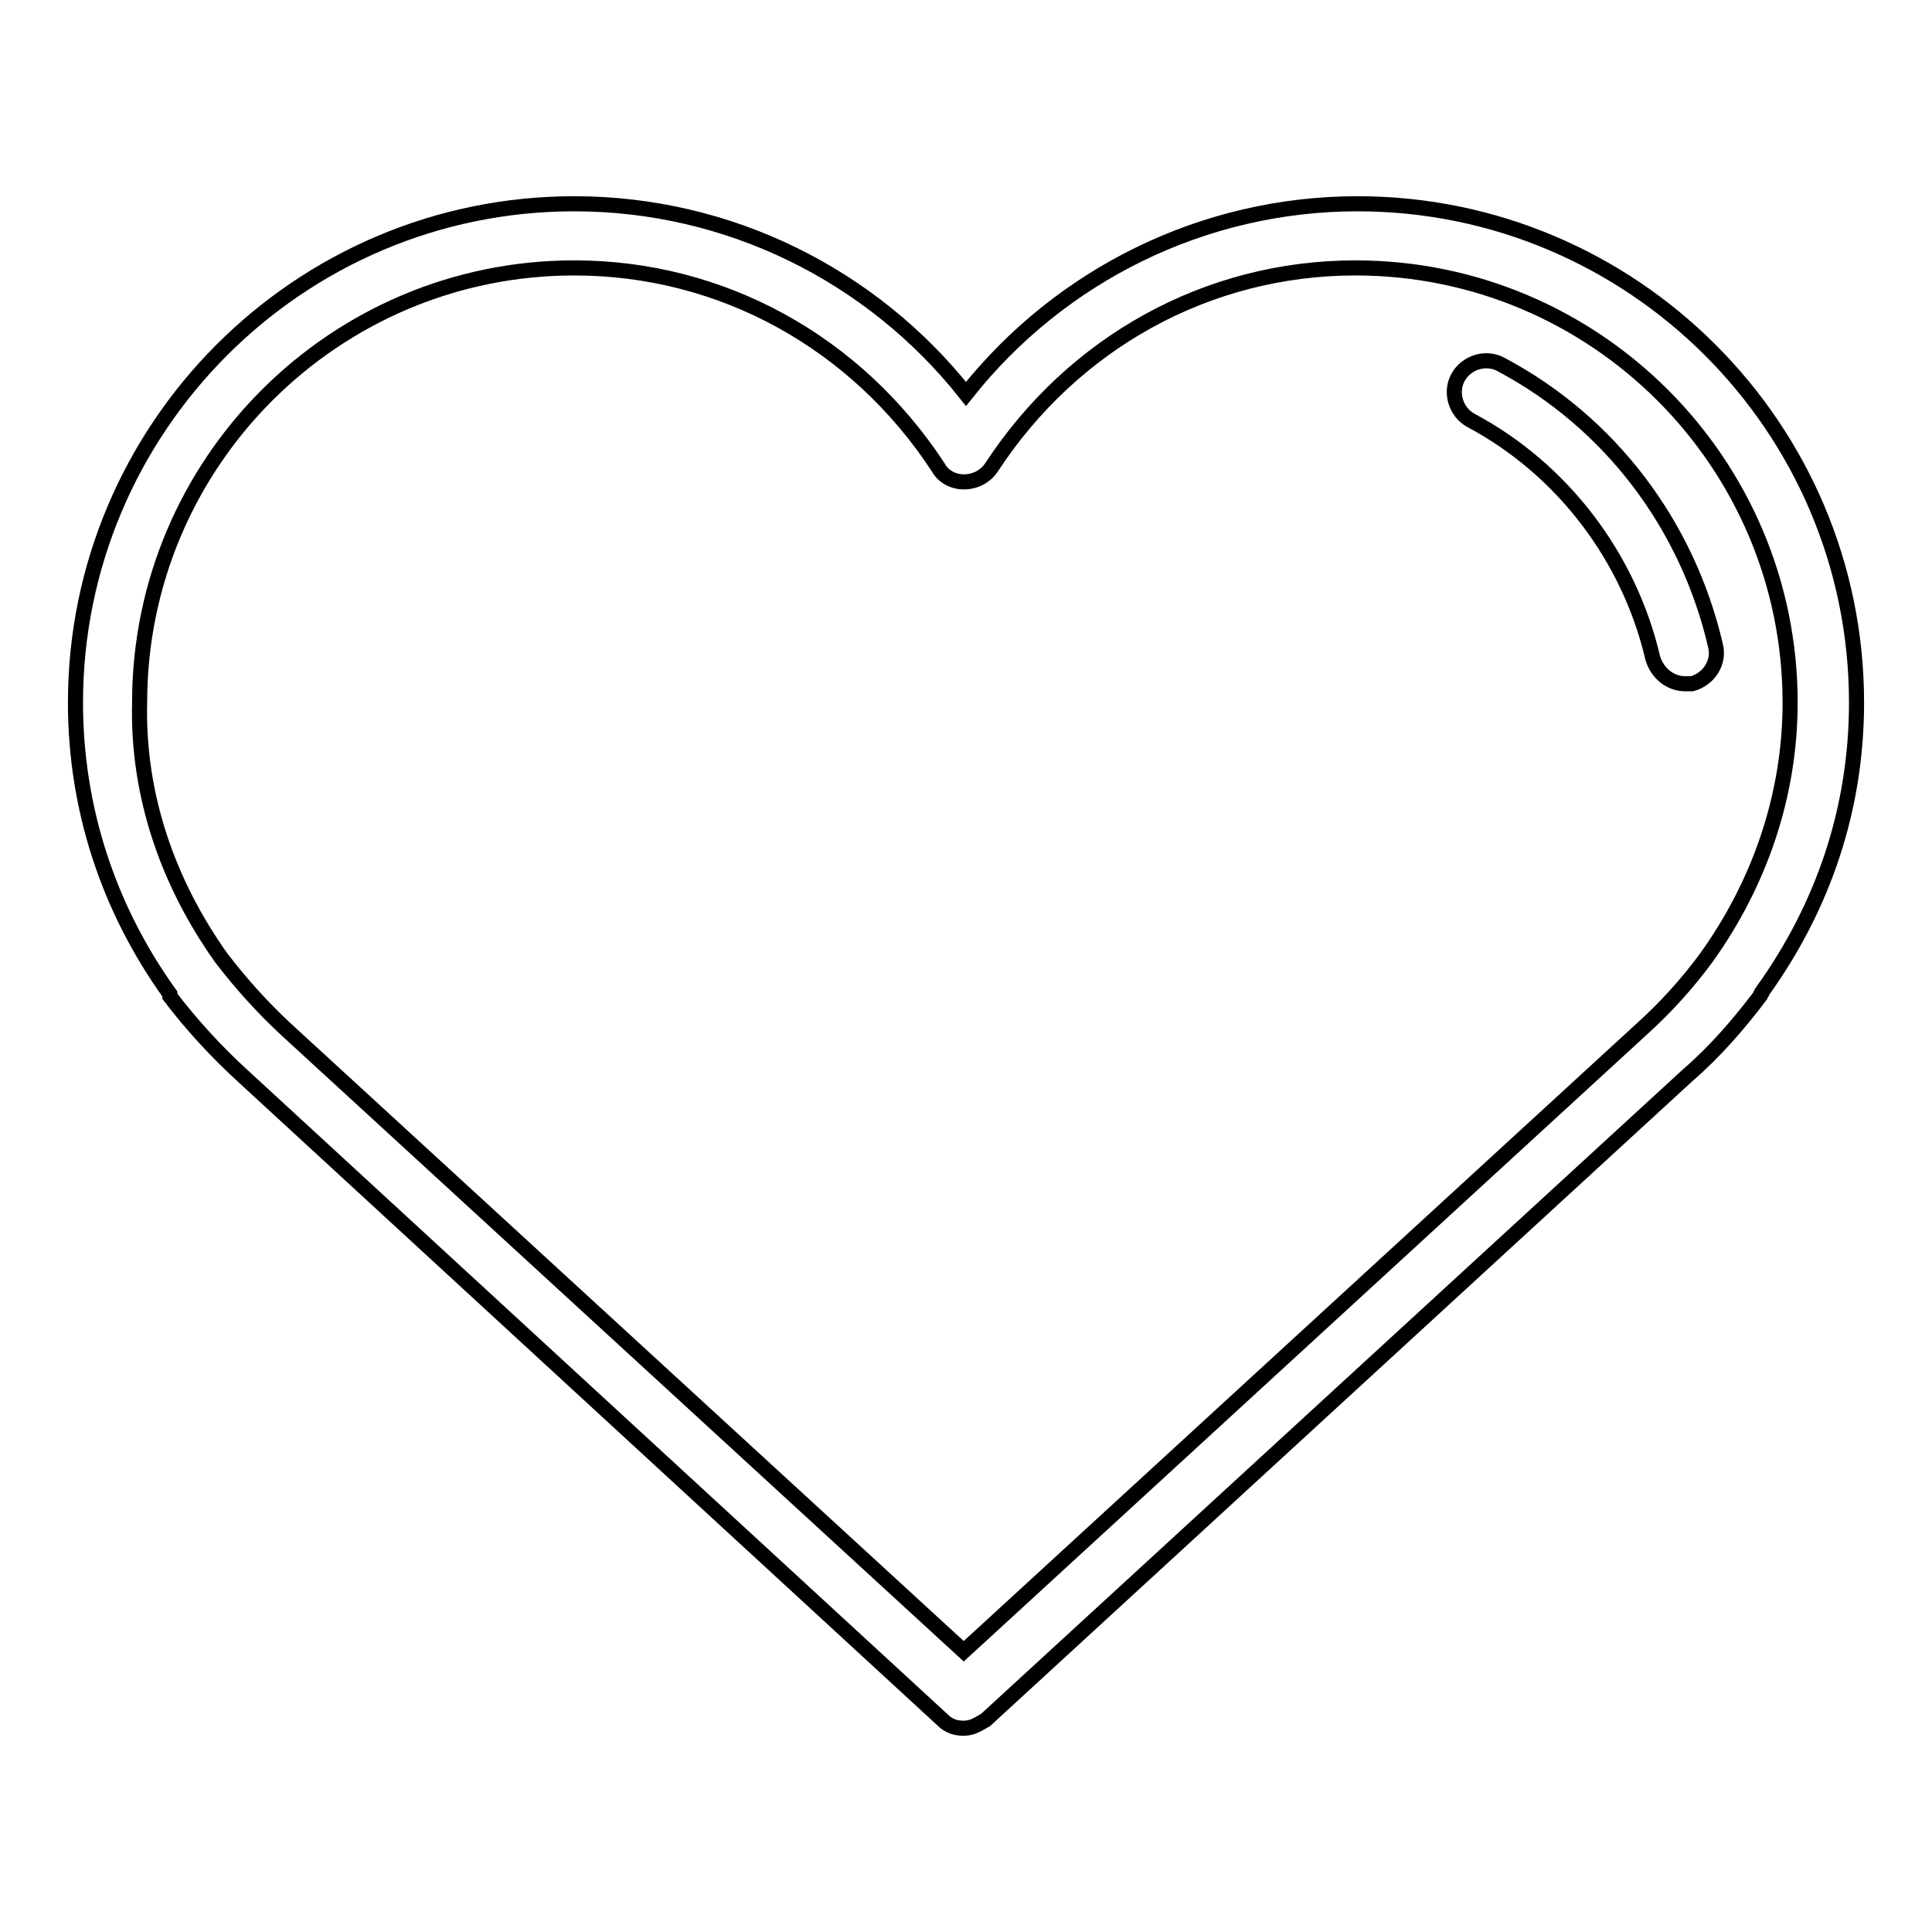
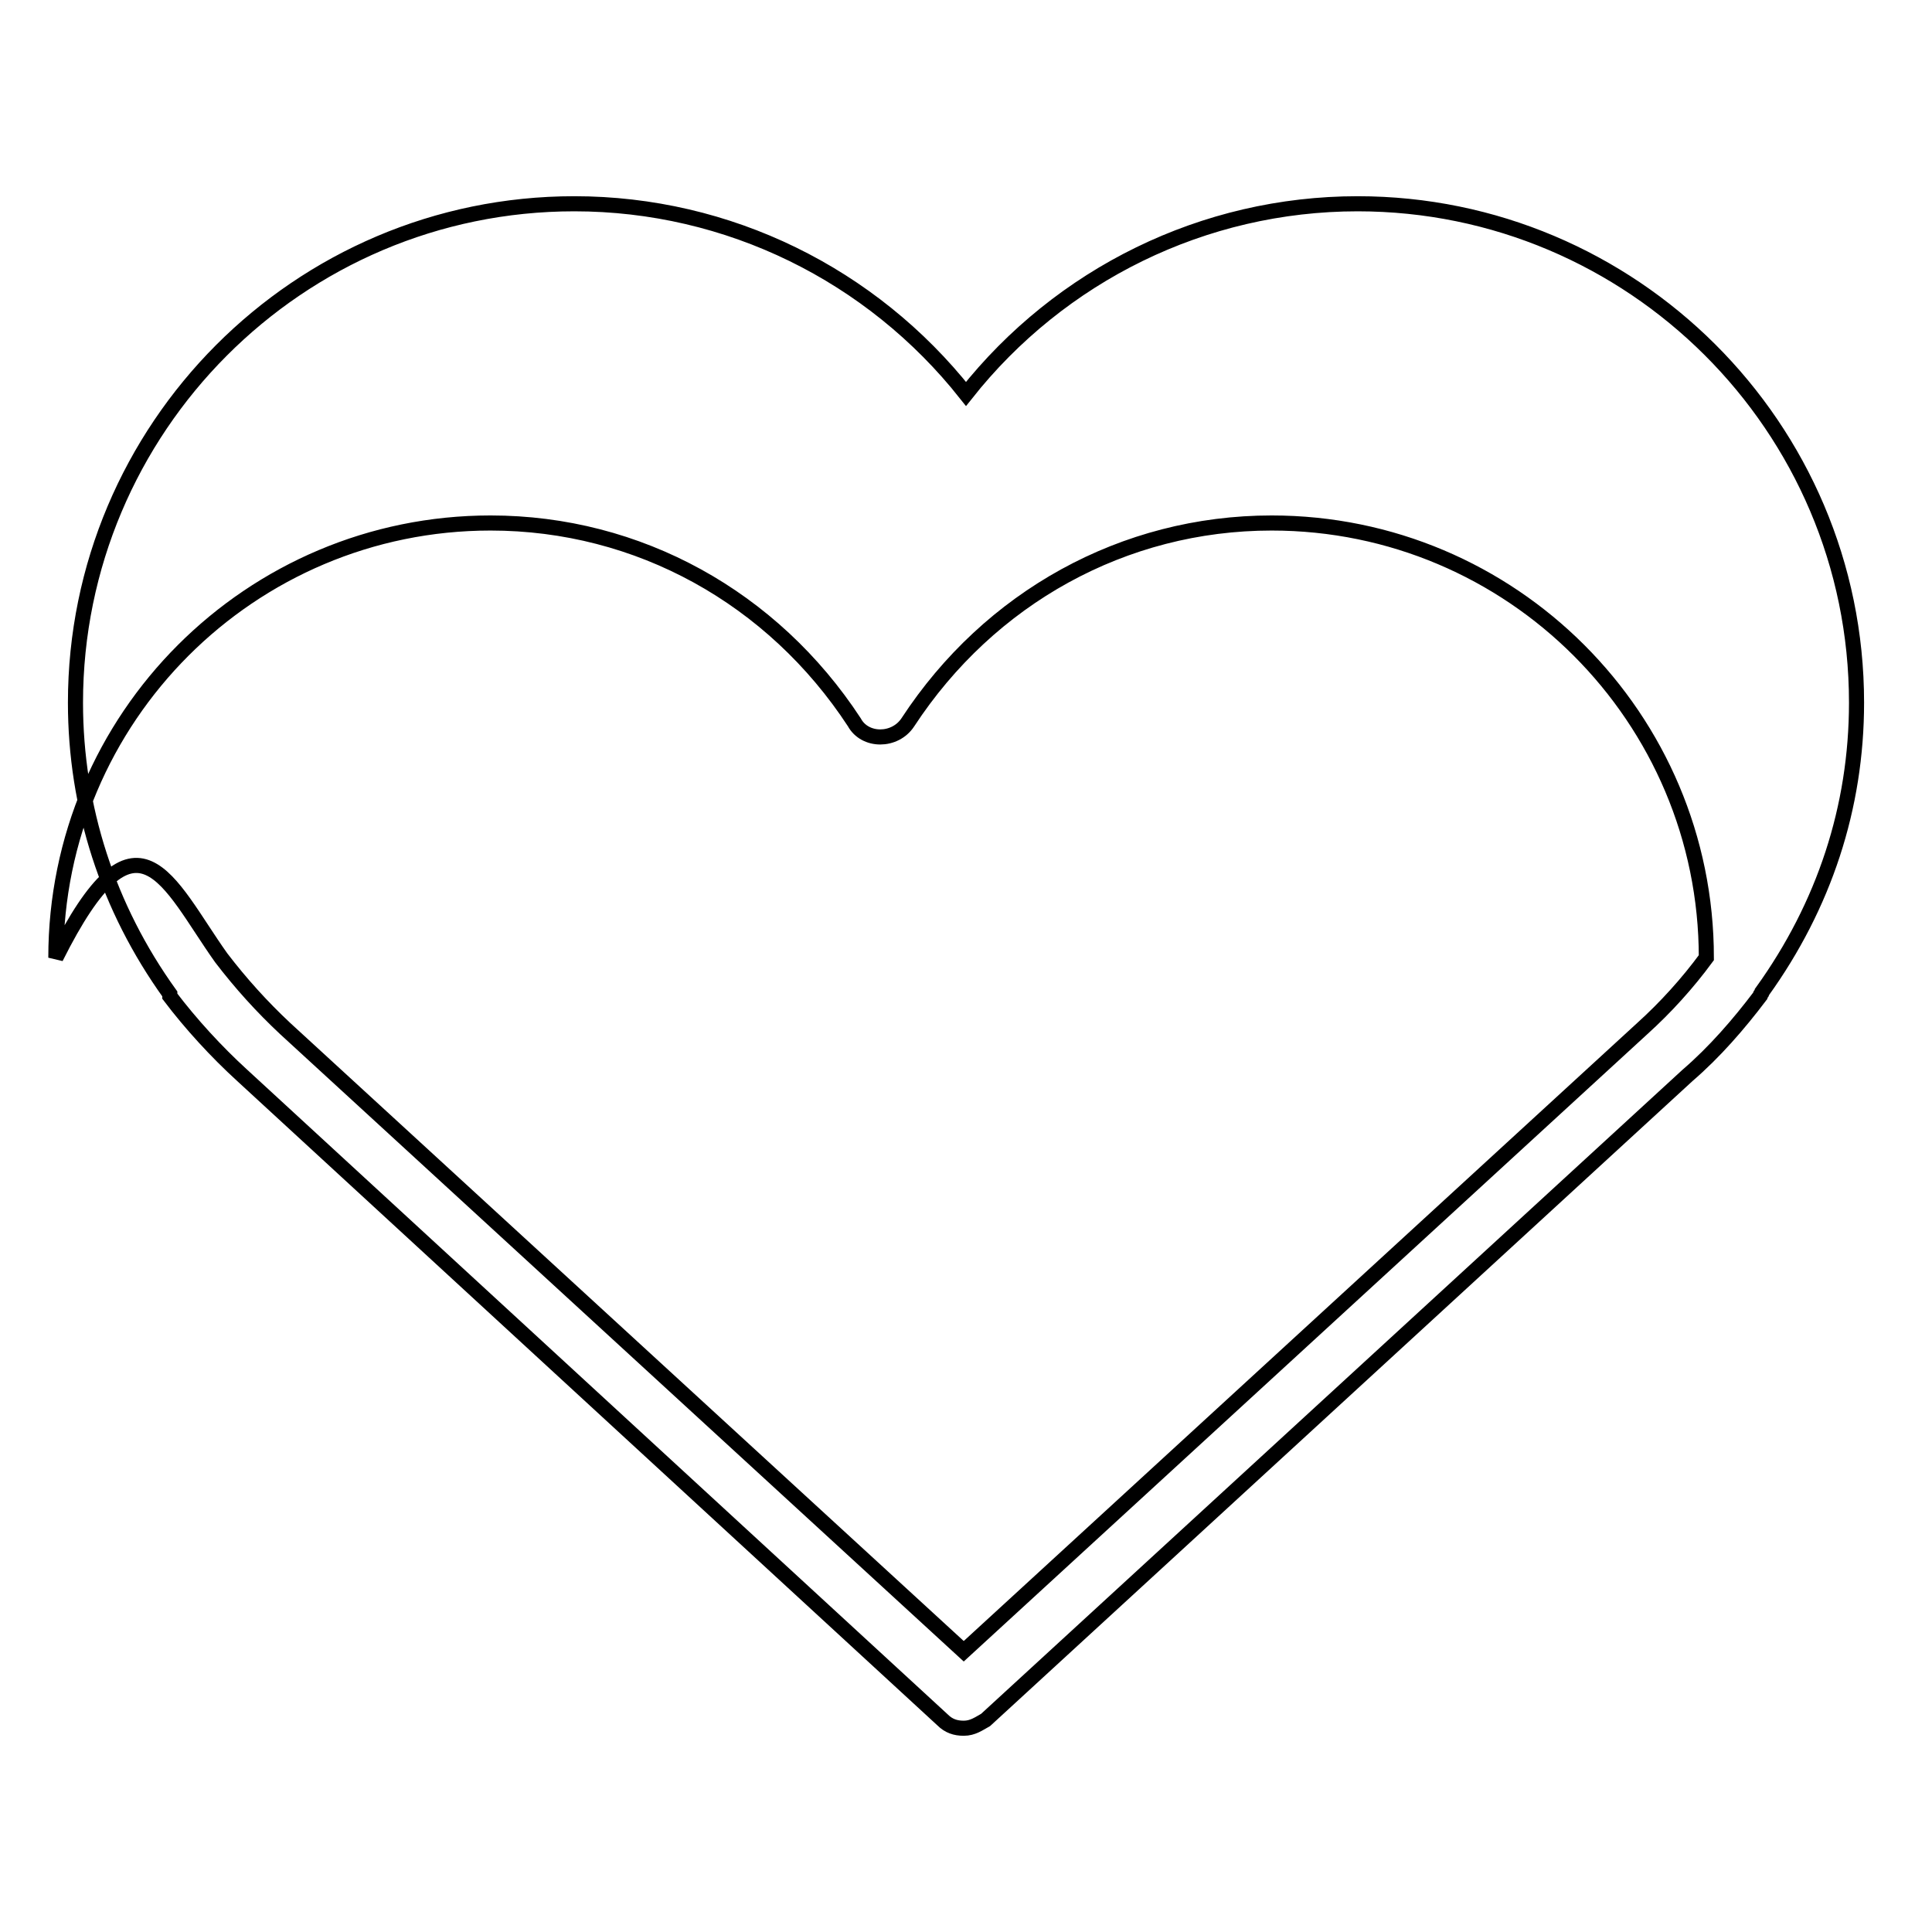
<svg xmlns="http://www.w3.org/2000/svg" version="1.1" x="0px" y="0px" viewBox="0 0 256 256" enable-background="new 0 0 256 256" xml:space="preserve">
  <g>
-     <path stroke-width="2" fill-opacity="0" stroke="#000000" d="M223.3,90.6c-2,0-3.7-1.4-4.3-3.4c-3.1-13.3-11.9-25-24.1-31.5c-2-1.1-2.8-3.7-1.7-5.7 c1.1-2,3.7-2.8,5.7-1.7c14.5,7.7,24.7,21.3,28.4,37.2c0.6,2.3-0.9,4.5-3.1,5.1H223.3L223.3,90.6z" />
-     <path stroke-width="2" fill-opacity="0" stroke="#000000" d="M127.7,229c-1.1,0-2-0.3-2.8-1.1l-92.8-85.4c-3.4-3.1-6.8-6.8-9.6-10.5v-0.3C14.3,120.3,10,107,10,93.1 C10,56.8,39.5,27,76.1,27c20.4,0,39.4,9.4,51.9,25.2C140.5,36.4,159.5,27,179.9,27c36.3,0,66.1,29.5,66.1,66.1 c0,13.9-4.3,26.9-12.5,38.3c0,0.3-0.3,0.3-0.3,0.6c-2.8,3.7-6,7.4-9.6,10.5l-93,85.4C129.7,228.4,128.9,229,127.7,229z M29.3,126.9 c2.6,3.4,5.4,6.5,8.5,9.4l89.9,82.5l89.9-82.5c3.1-2.8,6-6,8.5-9.4c7.1-9.9,11.1-21.6,11.1-33.8c0-31.8-25.8-57.6-57.6-57.6 c-19.6,0-37.4,9.9-48.2,26.4c-1.7,2.6-5.7,2.6-7.1,0c-10.8-16.5-28.6-26.4-48.2-26.4c-31.8,0-57.6,25.8-57.6,57.6 C18.2,105.3,22.2,116.9,29.3,126.9L29.3,126.9z" />
+     <path stroke-width="2" fill-opacity="0" stroke="#000000" d="M127.7,229c-1.1,0-2-0.3-2.8-1.1l-92.8-85.4c-3.4-3.1-6.8-6.8-9.6-10.5v-0.3C14.3,120.3,10,107,10,93.1 C10,56.8,39.5,27,76.1,27c20.4,0,39.4,9.4,51.9,25.2C140.5,36.4,159.5,27,179.9,27c36.3,0,66.1,29.5,66.1,66.1 c0,13.9-4.3,26.9-12.5,38.3c0,0.3-0.3,0.3-0.3,0.6c-2.8,3.7-6,7.4-9.6,10.5l-93,85.4C129.7,228.4,128.9,229,127.7,229z M29.3,126.9 c2.6,3.4,5.4,6.5,8.5,9.4l89.9,82.5l89.9-82.5c3.1-2.8,6-6,8.5-9.4c0-31.8-25.8-57.6-57.6-57.6 c-19.6,0-37.4,9.9-48.2,26.4c-1.7,2.6-5.7,2.6-7.1,0c-10.8-16.5-28.6-26.4-48.2-26.4c-31.8,0-57.6,25.8-57.6,57.6 C18.2,105.3,22.2,116.9,29.3,126.9L29.3,126.9z" />
  </g>
</svg>